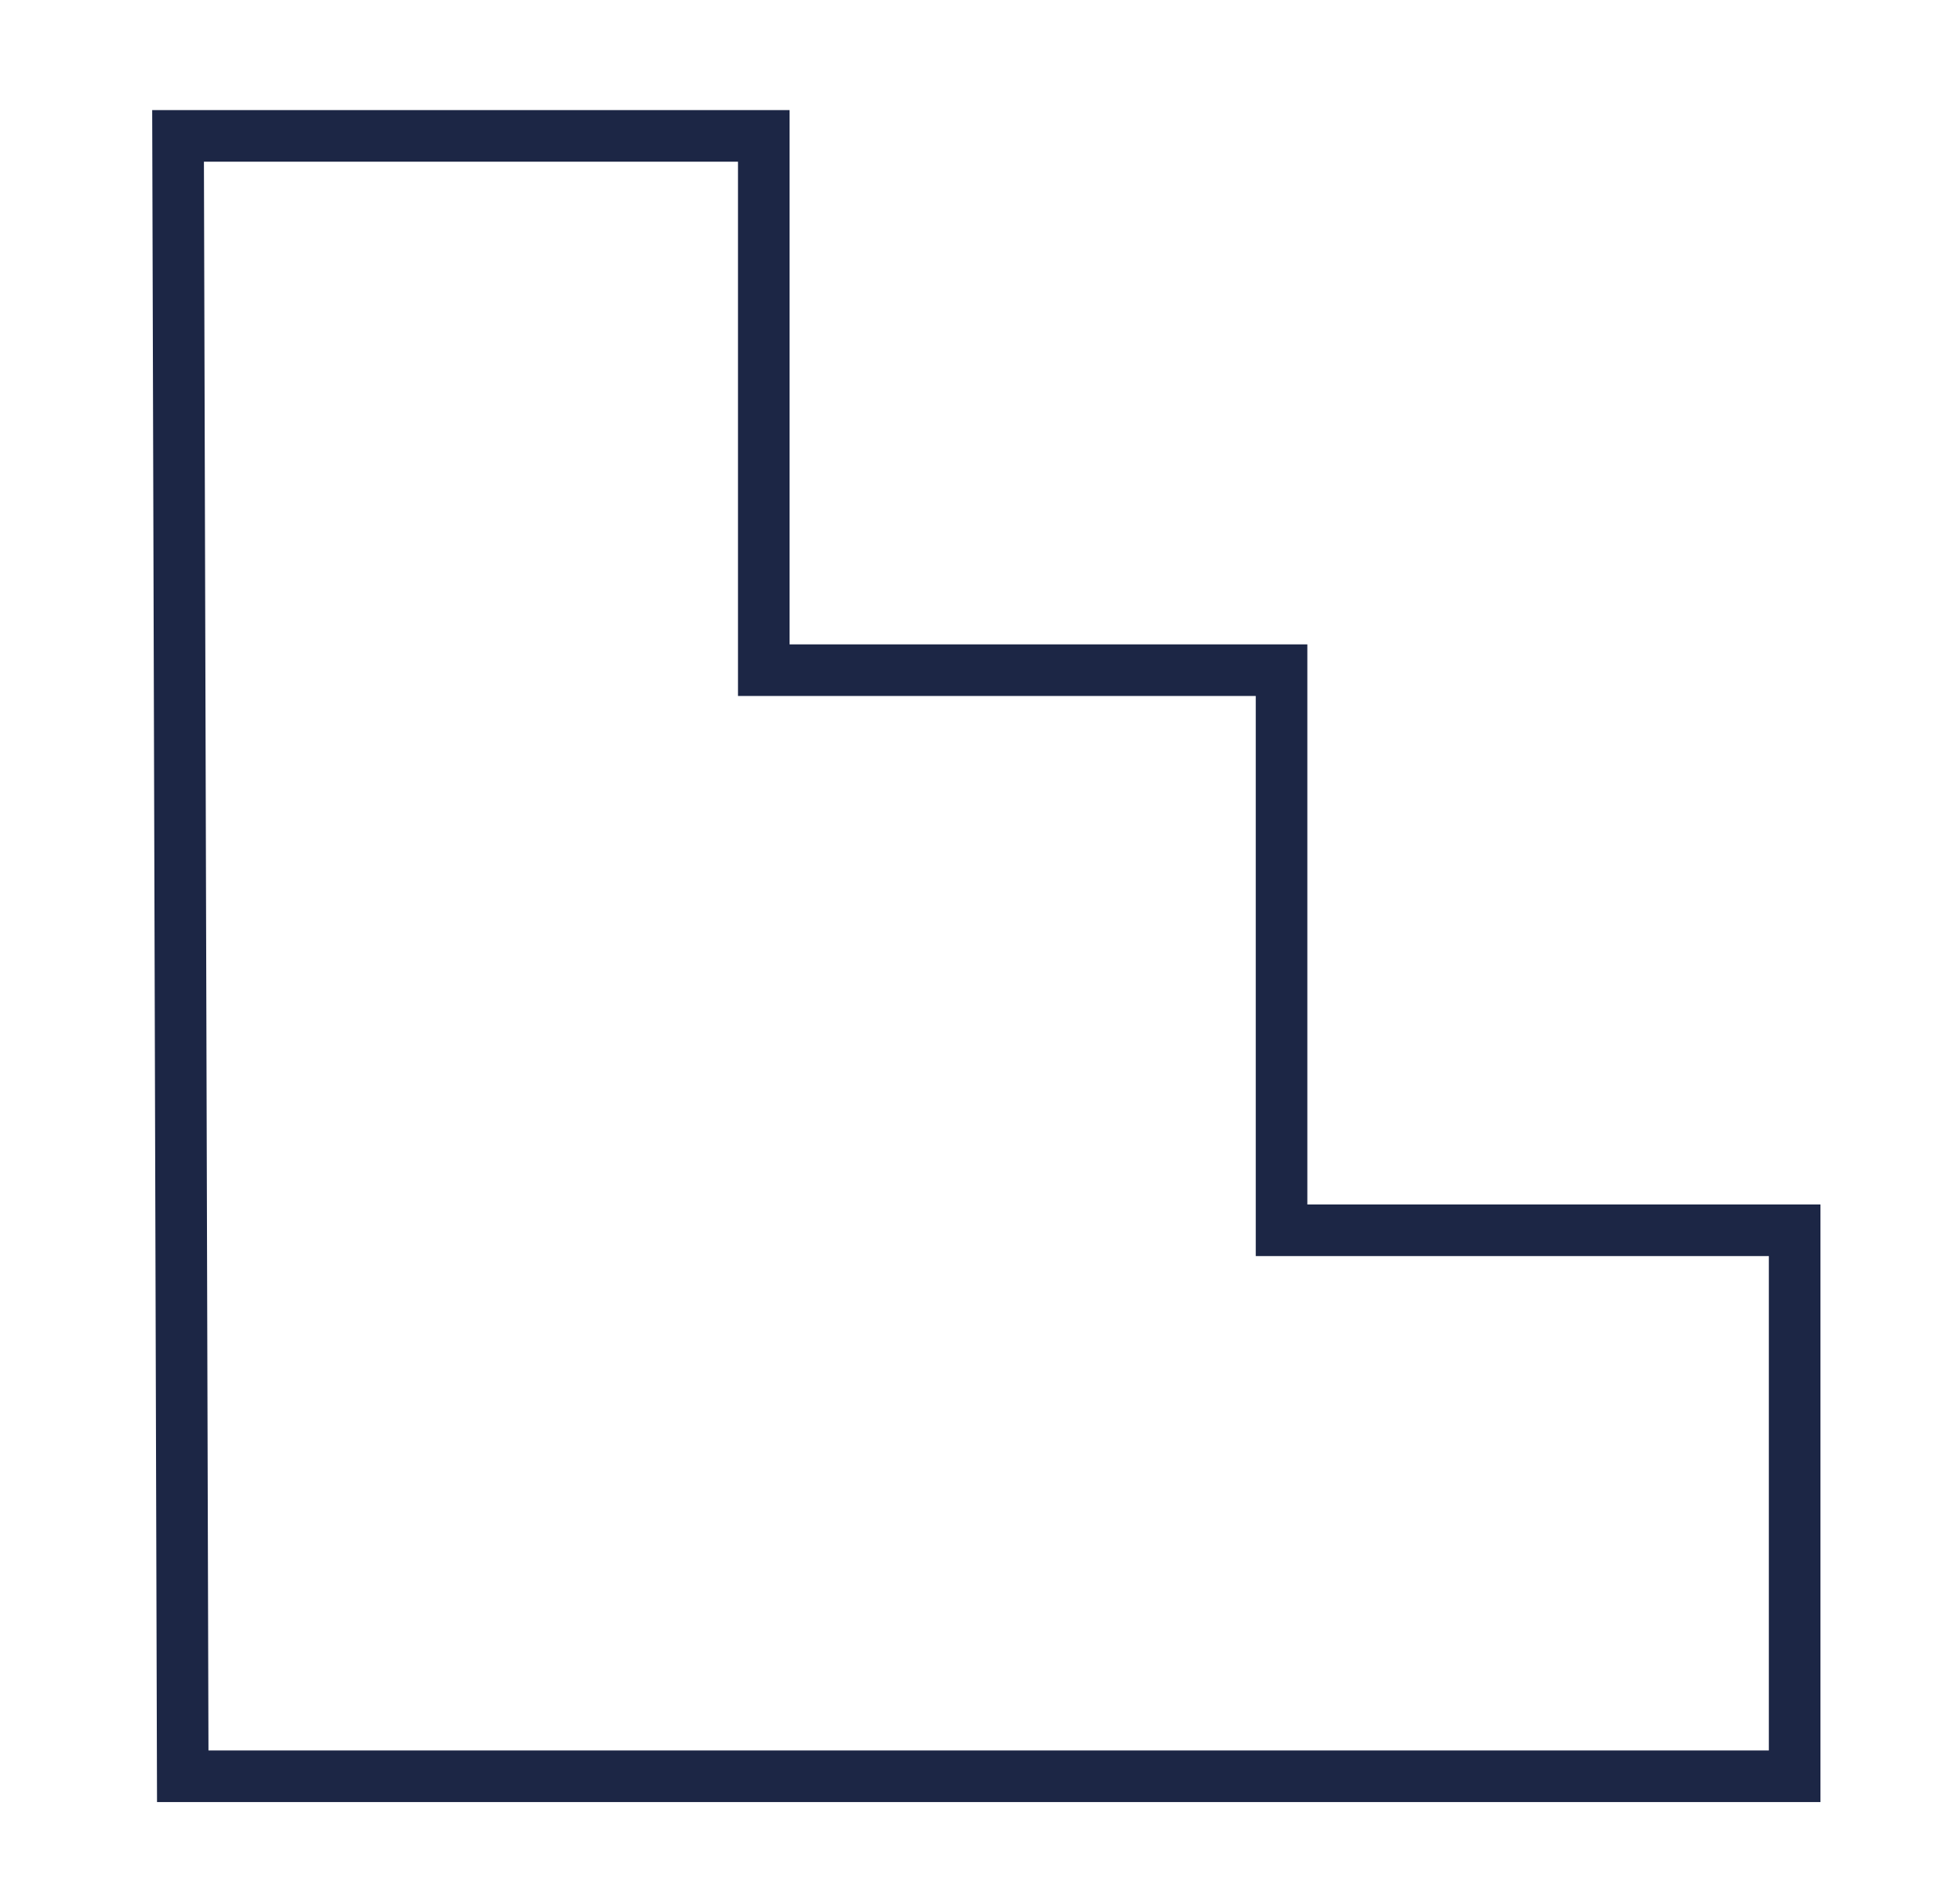
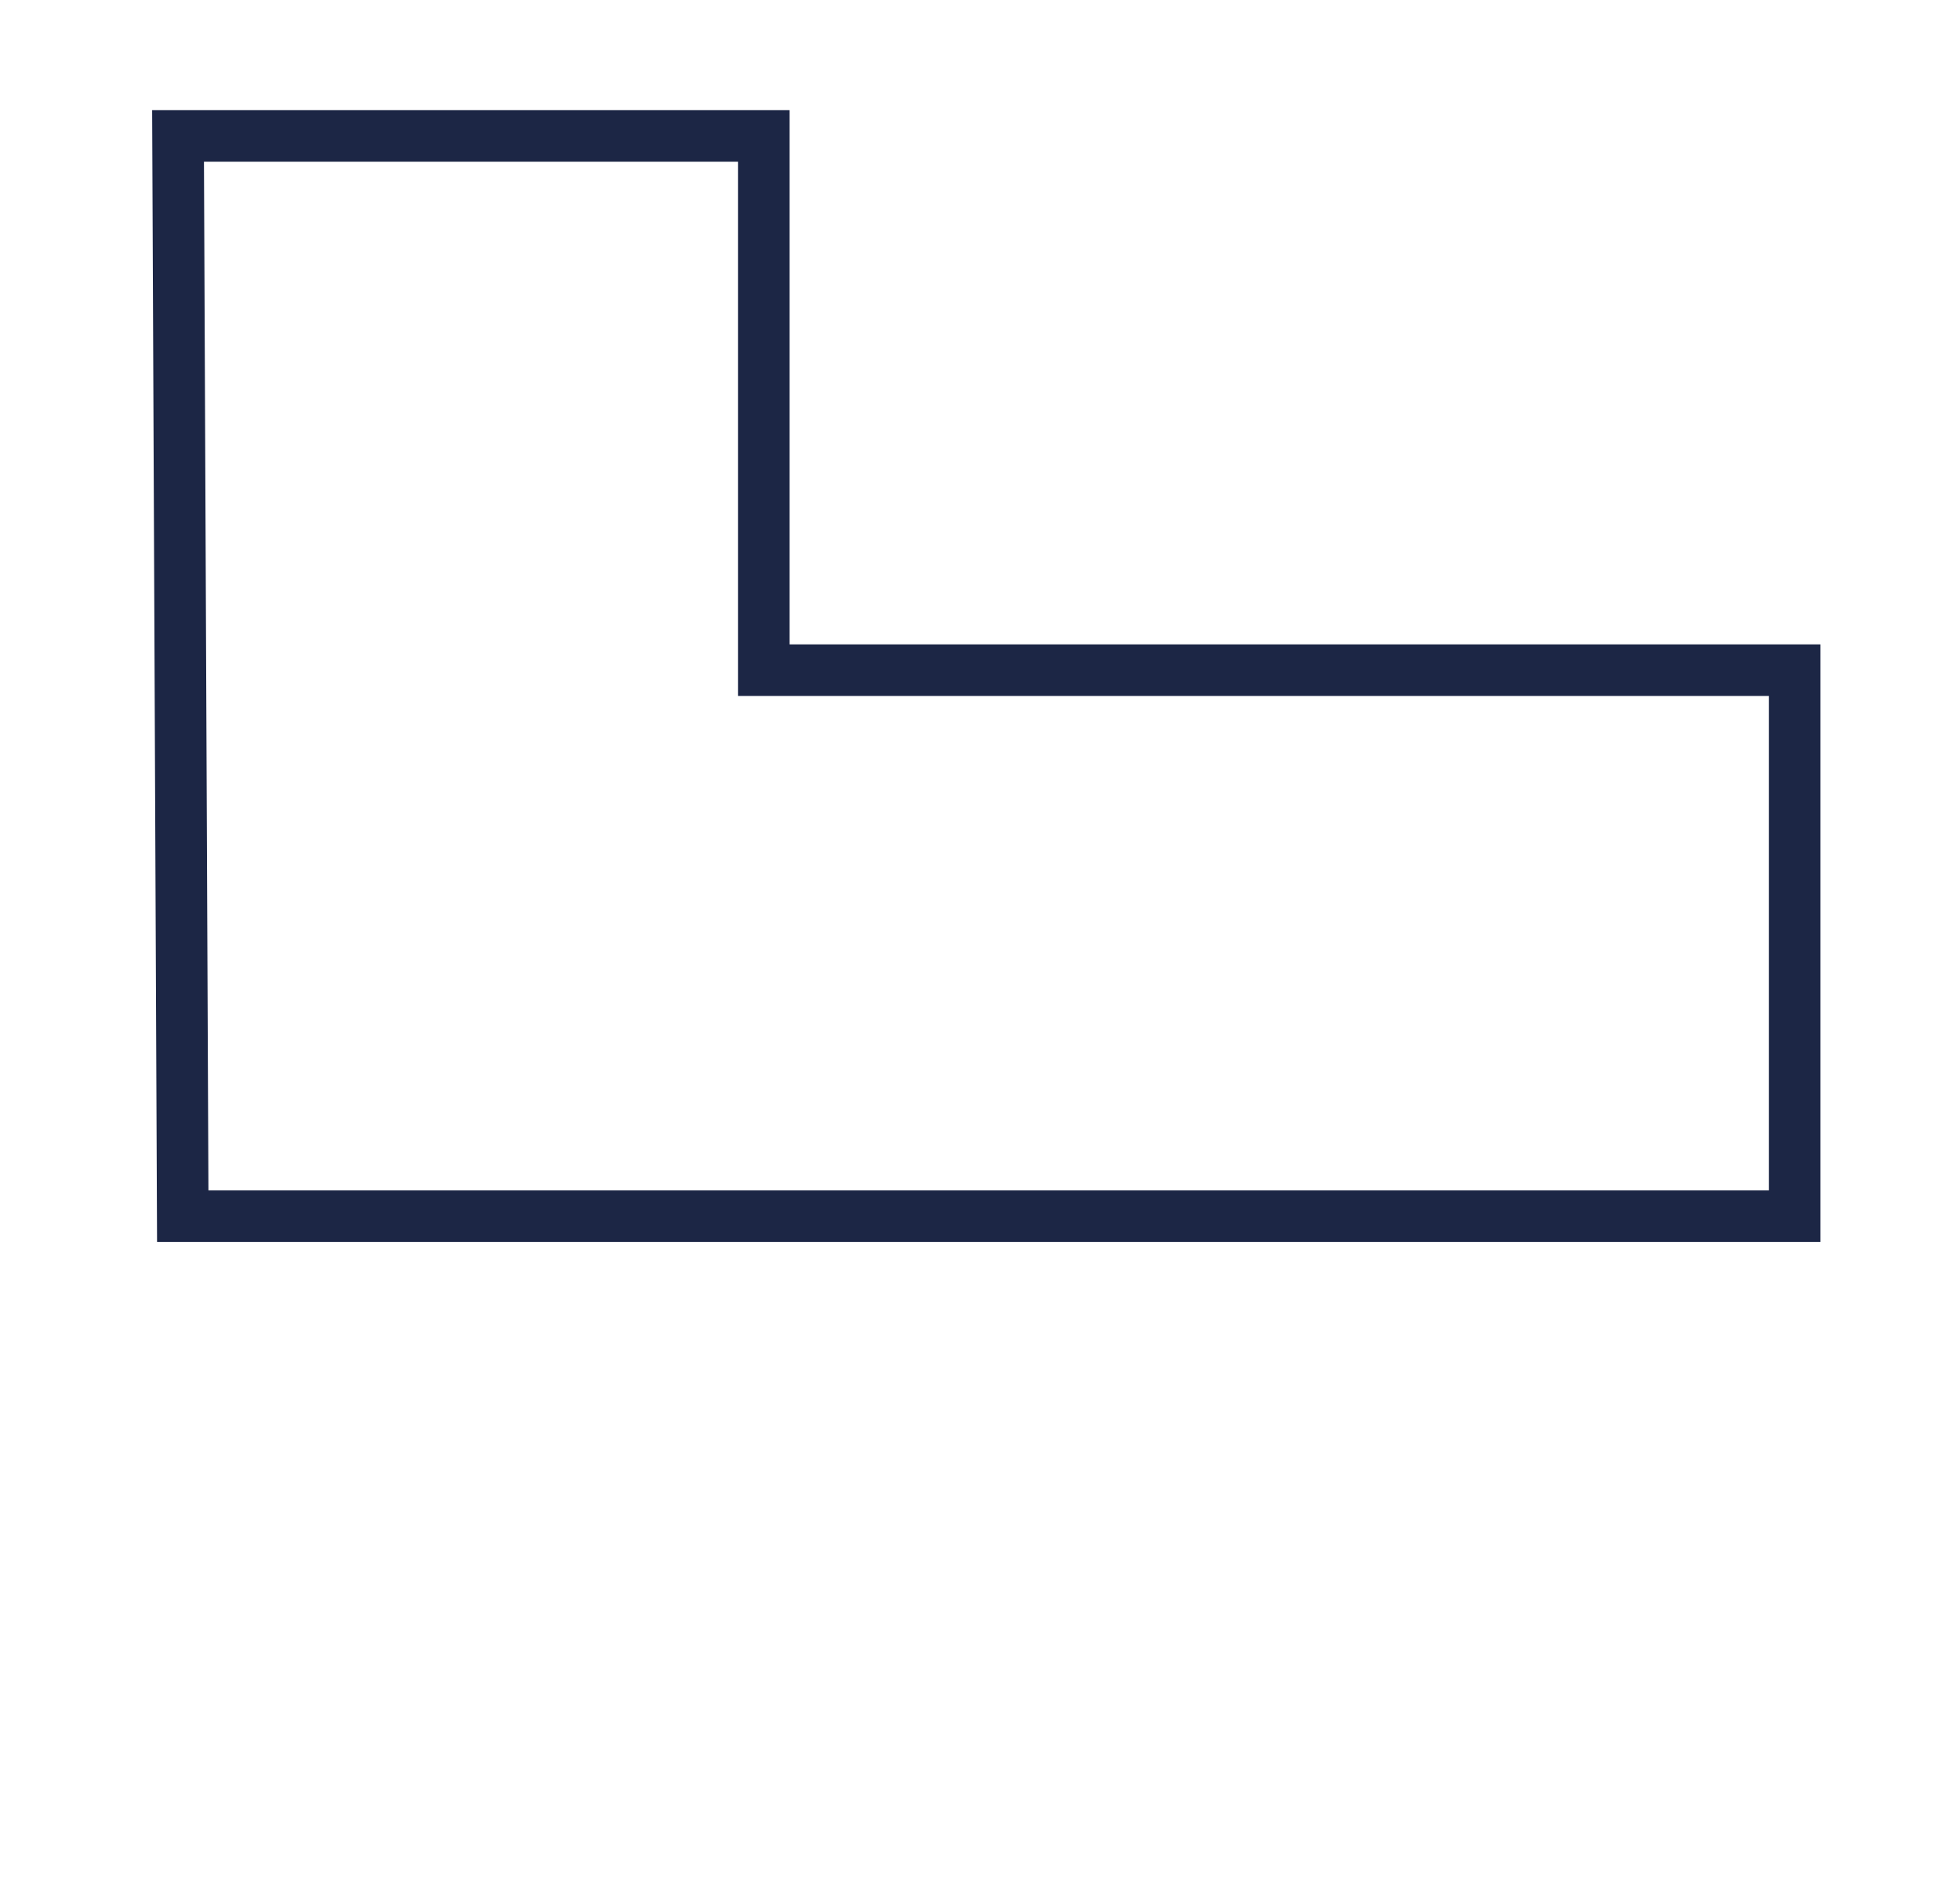
<svg xmlns="http://www.w3.org/2000/svg" width="51.857mm" height="49.792mm" viewBox="0 0 51.857 49.792" version="1.1" id="svg5" xml:space="preserve">
  <defs id="defs2" />
  <g id="layer1" transform="translate(0,-247.208)">
-     <path style="fill:#bc9cfe;fill-opacity:0;stroke:#1c2645;stroke-width:1.365;stroke-linecap:square;stroke-linejoin:miter;stroke-miterlimit:3.1;stroke-dasharray:none;stroke-opacity:1" d="m 4.711,250.803 h 15.497 v 14.133 h 13.699 v 14.815 h 13.575 v 14.443 H 4.835 Z" id="path1156" />
+     <path style="fill:#bc9cfe;fill-opacity:0;stroke:#1c2645;stroke-width:1.365;stroke-linecap:square;stroke-linejoin:miter;stroke-miterlimit:3.1;stroke-dasharray:none;stroke-opacity:1" d="m 4.711,250.803 h 15.497 v 14.133 h 13.699 h 13.575 v 14.443 H 4.835 Z" id="path1156" />
  </g>
</svg>